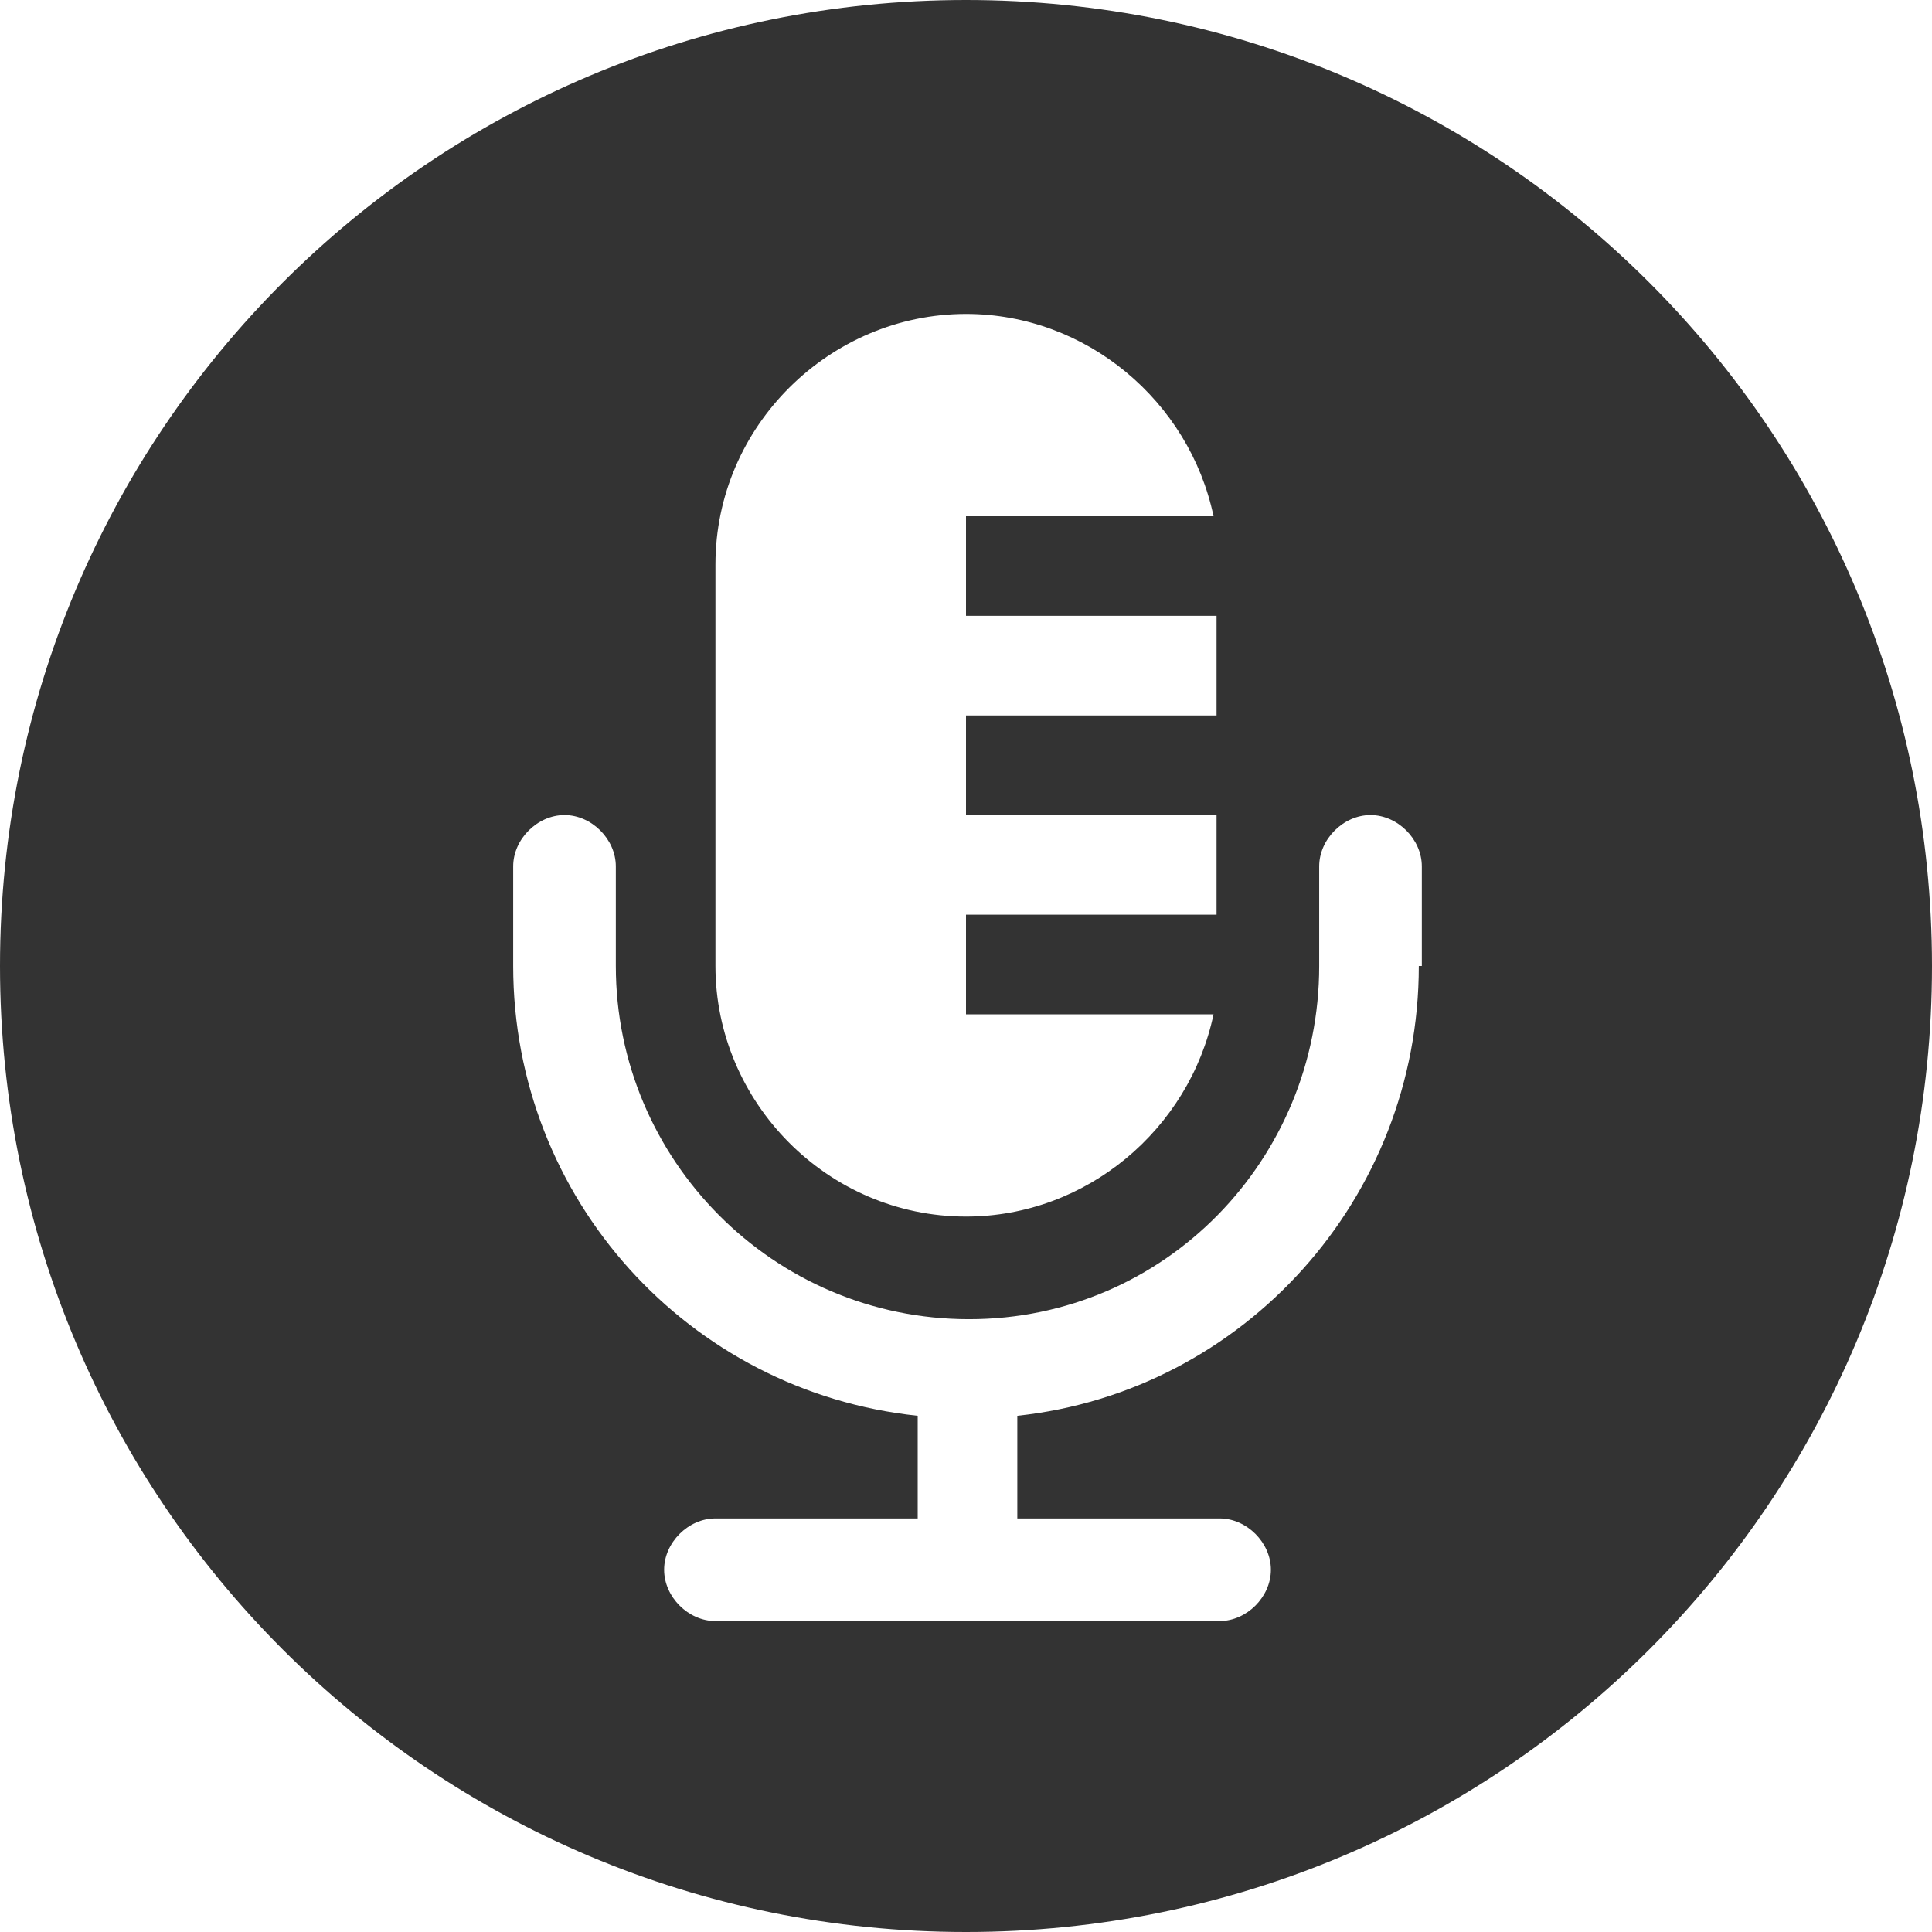
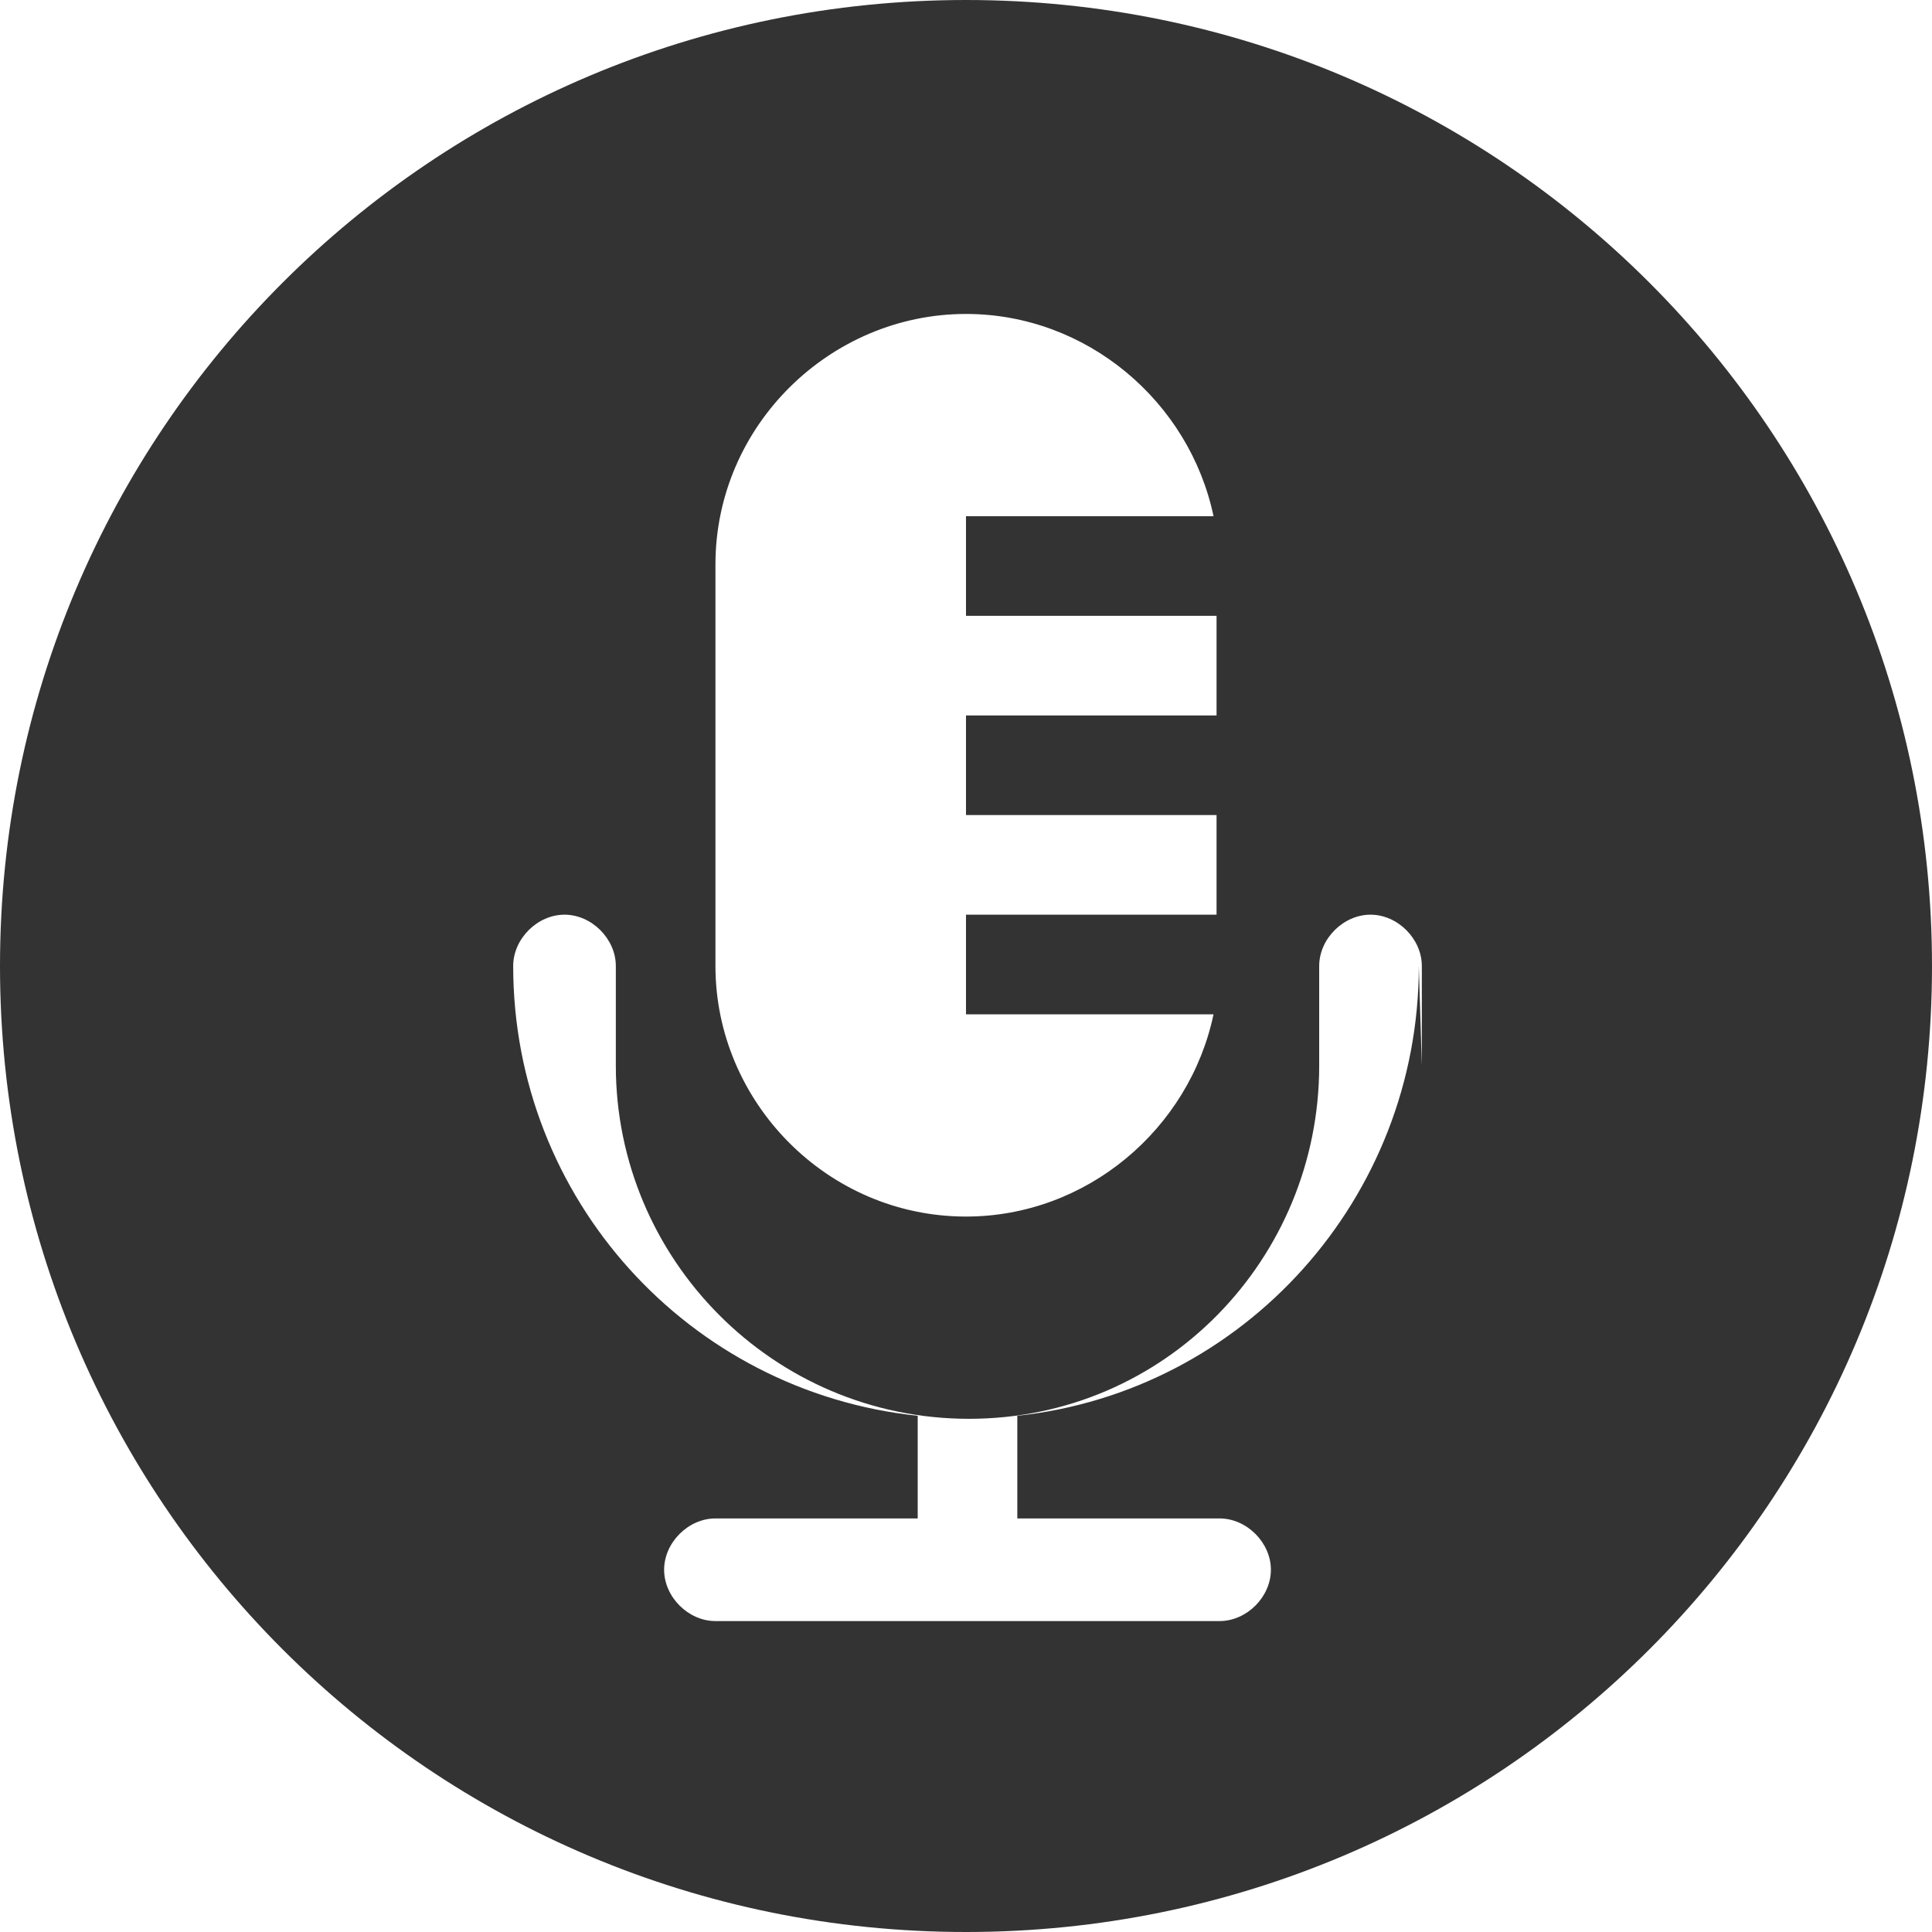
<svg xmlns="http://www.w3.org/2000/svg" id="micro" style="enable-background:new 0 0 64 64" xml:space="preserve" height="64" viewBox="0 0 64 64" width="64" version="1.1" y="0px" x="0px">
  <style type="text/css">.picto-color{fill:#333333;}</style>
-   <path class="picto-color" d="m32 0c-17.7 0-32 14.3-32 32s14.3 32 32 32 32-14.3 32-32-14.3-32-32-32zm-8.3 18.7c0-4.6 3.8-8.3 8.3-8.3 4 0 7.4 2.9 8.2 6.7h-8.2v3.3h8.3v3.3h-8.3v3.3h8.3v3.3h-8.3v3.3h8.2c-0.8 3.8-4.2 6.7-8.2 6.7-4.6 0-8.3-3.8-8.3-8.3v-13.3zm23.3 13.3c0 7.7-5.8 14.1-13.3 14.9v3.4h6.7c0.9 0 1.7 0.8 1.7 1.7s-0.8 1.7-1.7 1.7h-16.7c-0.9 0-1.7-0.8-1.7-1.7s0.8-1.7 1.7-1.7h6.7v-3.4c-7.6-0.8-13.4-7.2-13.4-14.9v-3.3c0-0.9 0.8-1.7 1.7-1.7s1.7 0.8 1.7 1.7v3.3c0 6.4 5.2 11.7 11.7 11.7s11.6-5.3 11.6-11.7v-3.3c0-0.9 0.8-1.7 1.7-1.7s1.7 0.8 1.7 1.7v3.3z" />
+   <path class="picto-color" d="m32 0c-17.7 0-32 14.3-32 32s14.3 32 32 32 32-14.3 32-32-14.3-32-32-32zm-8.3 18.7c0-4.6 3.8-8.3 8.3-8.3 4 0 7.4 2.9 8.2 6.7h-8.2v3.3h8.3v3.3h-8.3v3.3h8.3v3.3h-8.3v3.3h8.2c-0.8 3.8-4.2 6.7-8.2 6.7-4.6 0-8.3-3.8-8.3-8.3v-13.3zm23.3 13.3c0 7.7-5.8 14.1-13.3 14.9v3.4h6.7c0.9 0 1.7 0.8 1.7 1.7s-0.8 1.7-1.7 1.7h-16.7c-0.9 0-1.7-0.8-1.7-1.7s0.8-1.7 1.7-1.7h6.7v-3.4c-7.6-0.8-13.4-7.2-13.4-14.9c0-0.9 0.8-1.7 1.7-1.7s1.7 0.8 1.7 1.7v3.3c0 6.4 5.2 11.7 11.7 11.7s11.6-5.3 11.6-11.7v-3.3c0-0.9 0.8-1.7 1.7-1.7s1.7 0.8 1.7 1.7v3.3z" />
</svg>